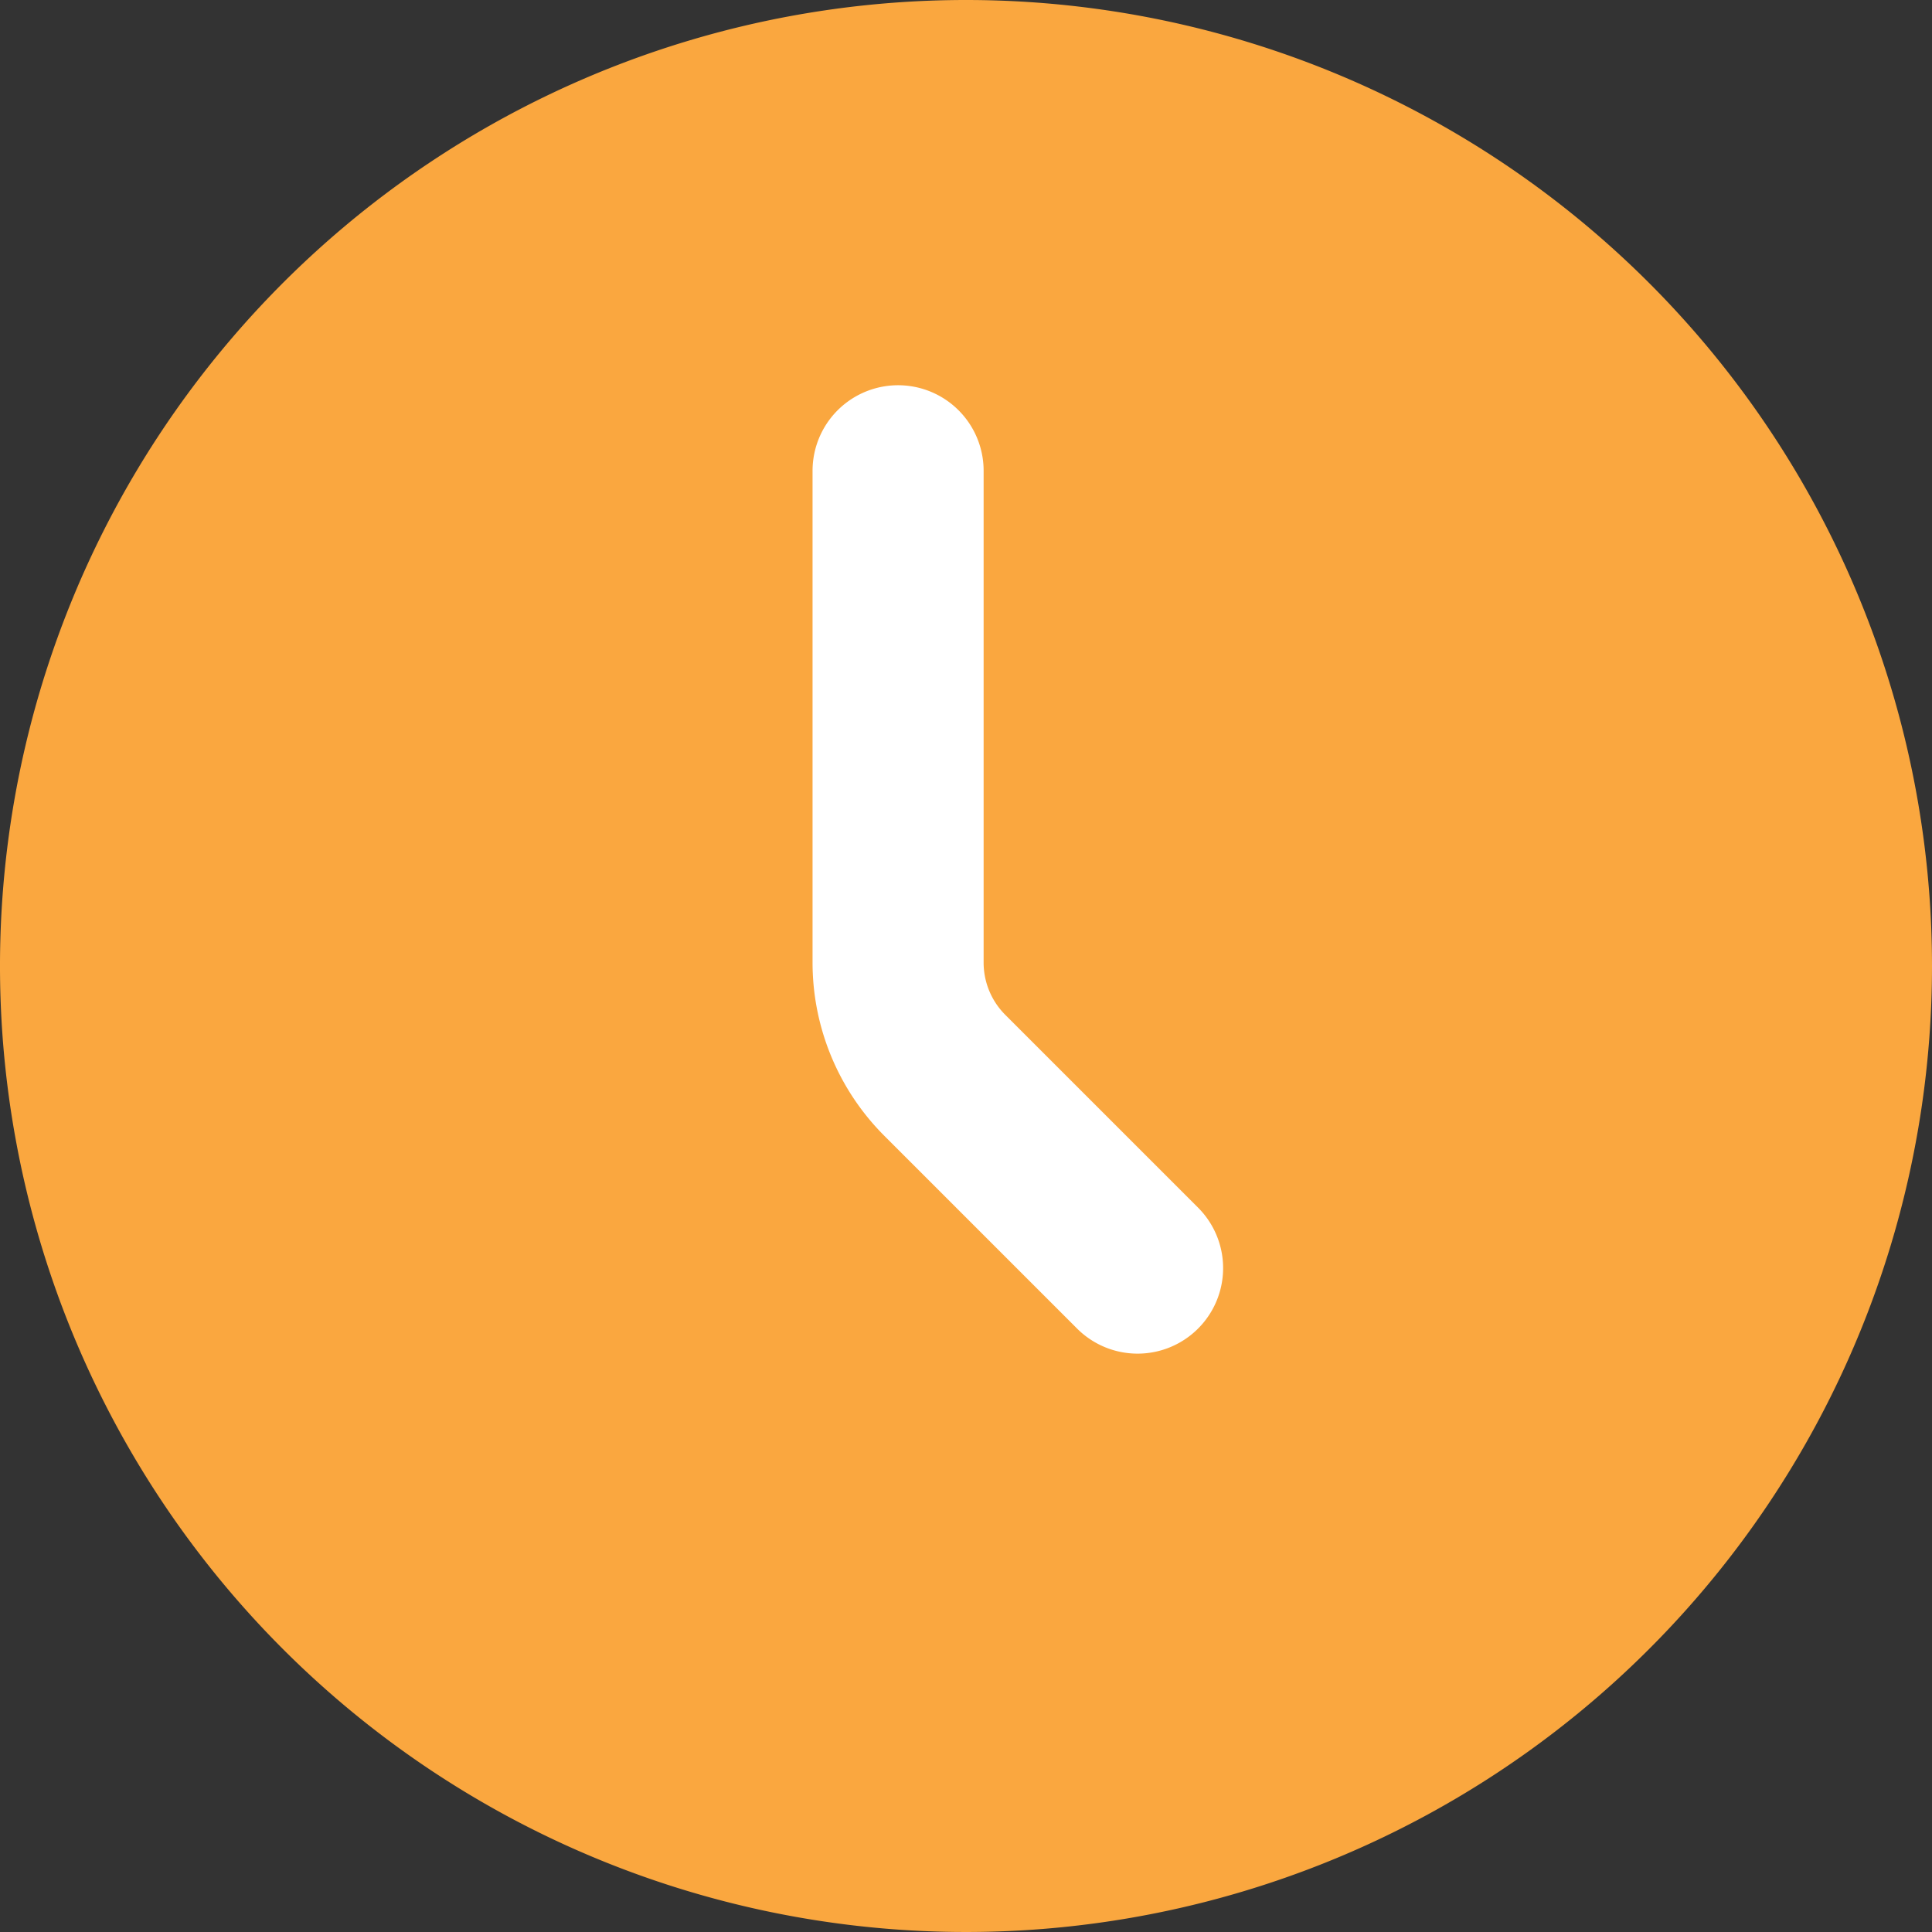
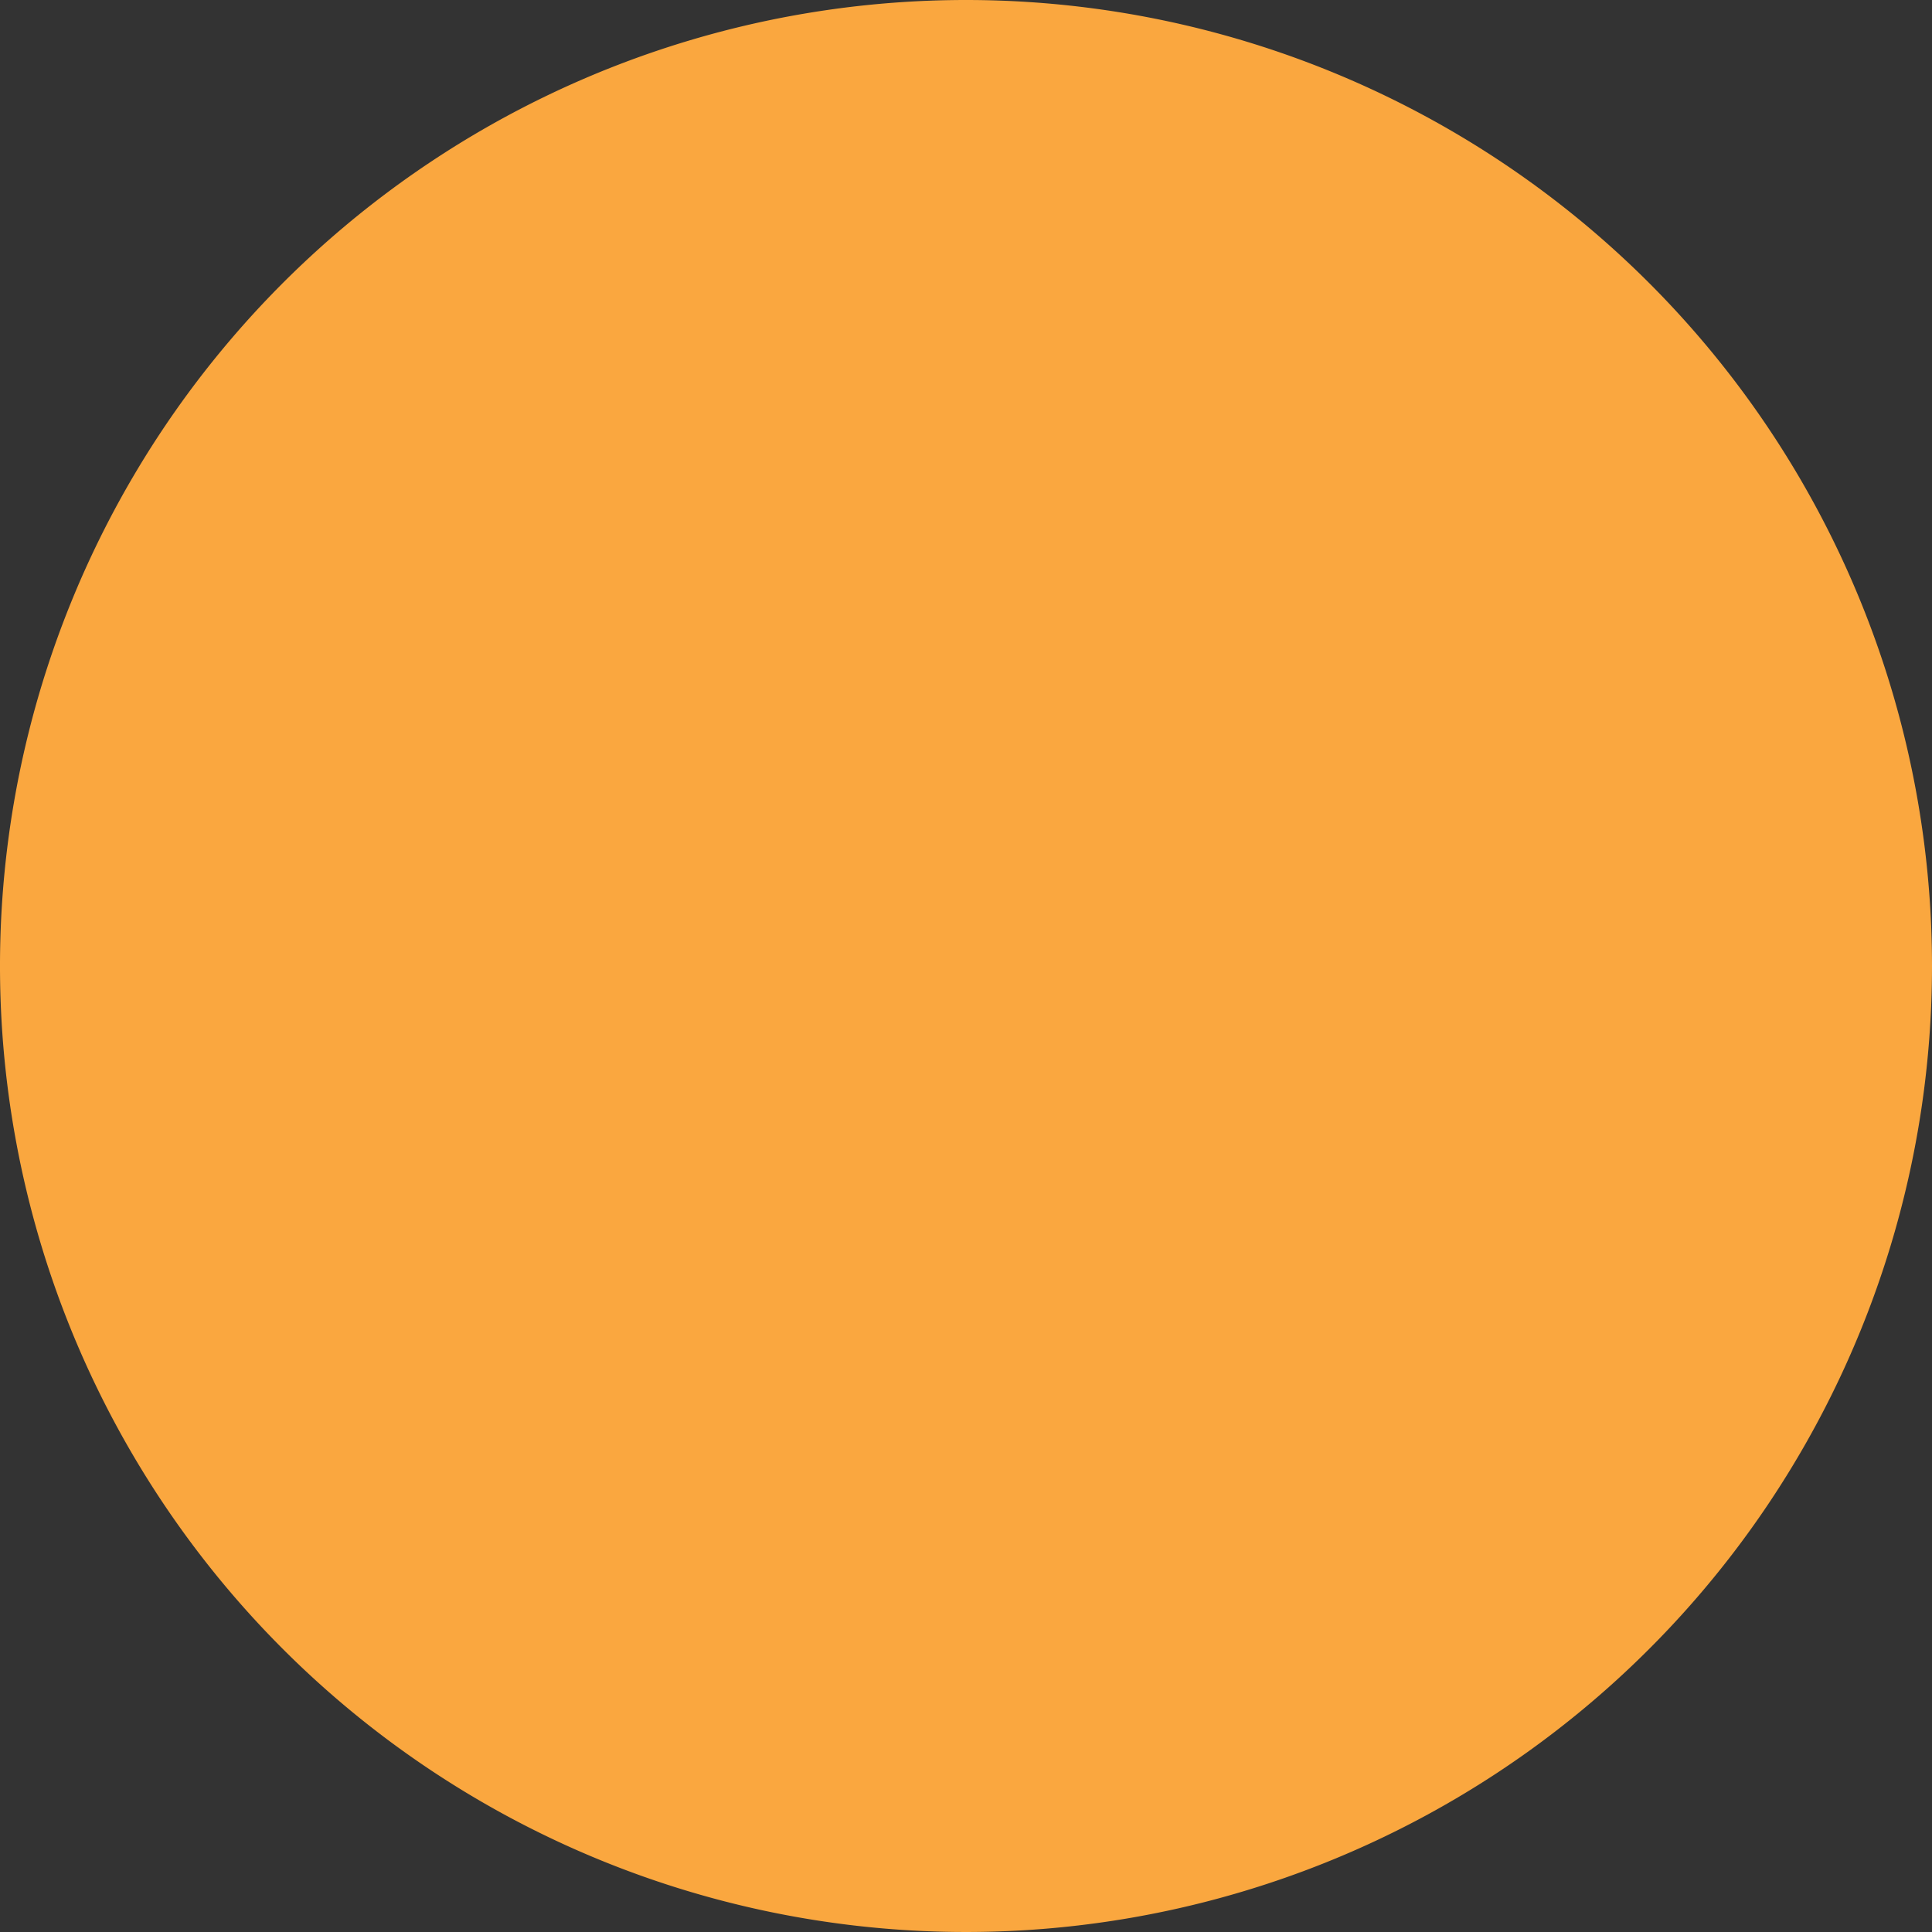
<svg xmlns="http://www.w3.org/2000/svg" width="22.588" height="22.588" viewBox="0 0 22.588 22.588">
  <rect x="0" y="0" width="22.588" height="22.588" fill="#333333" stroke="none" />
  <g id="Icon_akar-clock" data-name="Icon akar-clock" transform="translate(-2.794 -3)">
    <path id="Path_531" data-name="Path 531" d="M25.588,14.294A11.294,11.294,0,1,1,14.294,3,11.294,11.294,0,0,1,25.588,14.294Z" transform="translate(-0.206 0)" fill="#faa73f" />
-     <path id="Path_532" data-name="Path 532" d="M20.8,18.322l-2.25-2.25A1.864,1.864,0,0,1,18,14.753V9" transform="translate(-4.706 -0.496)" fill="none" stroke="#fff" stroke-linecap="round" stroke-linejoin="round" stroke-width="2" />
  </g>
</svg>